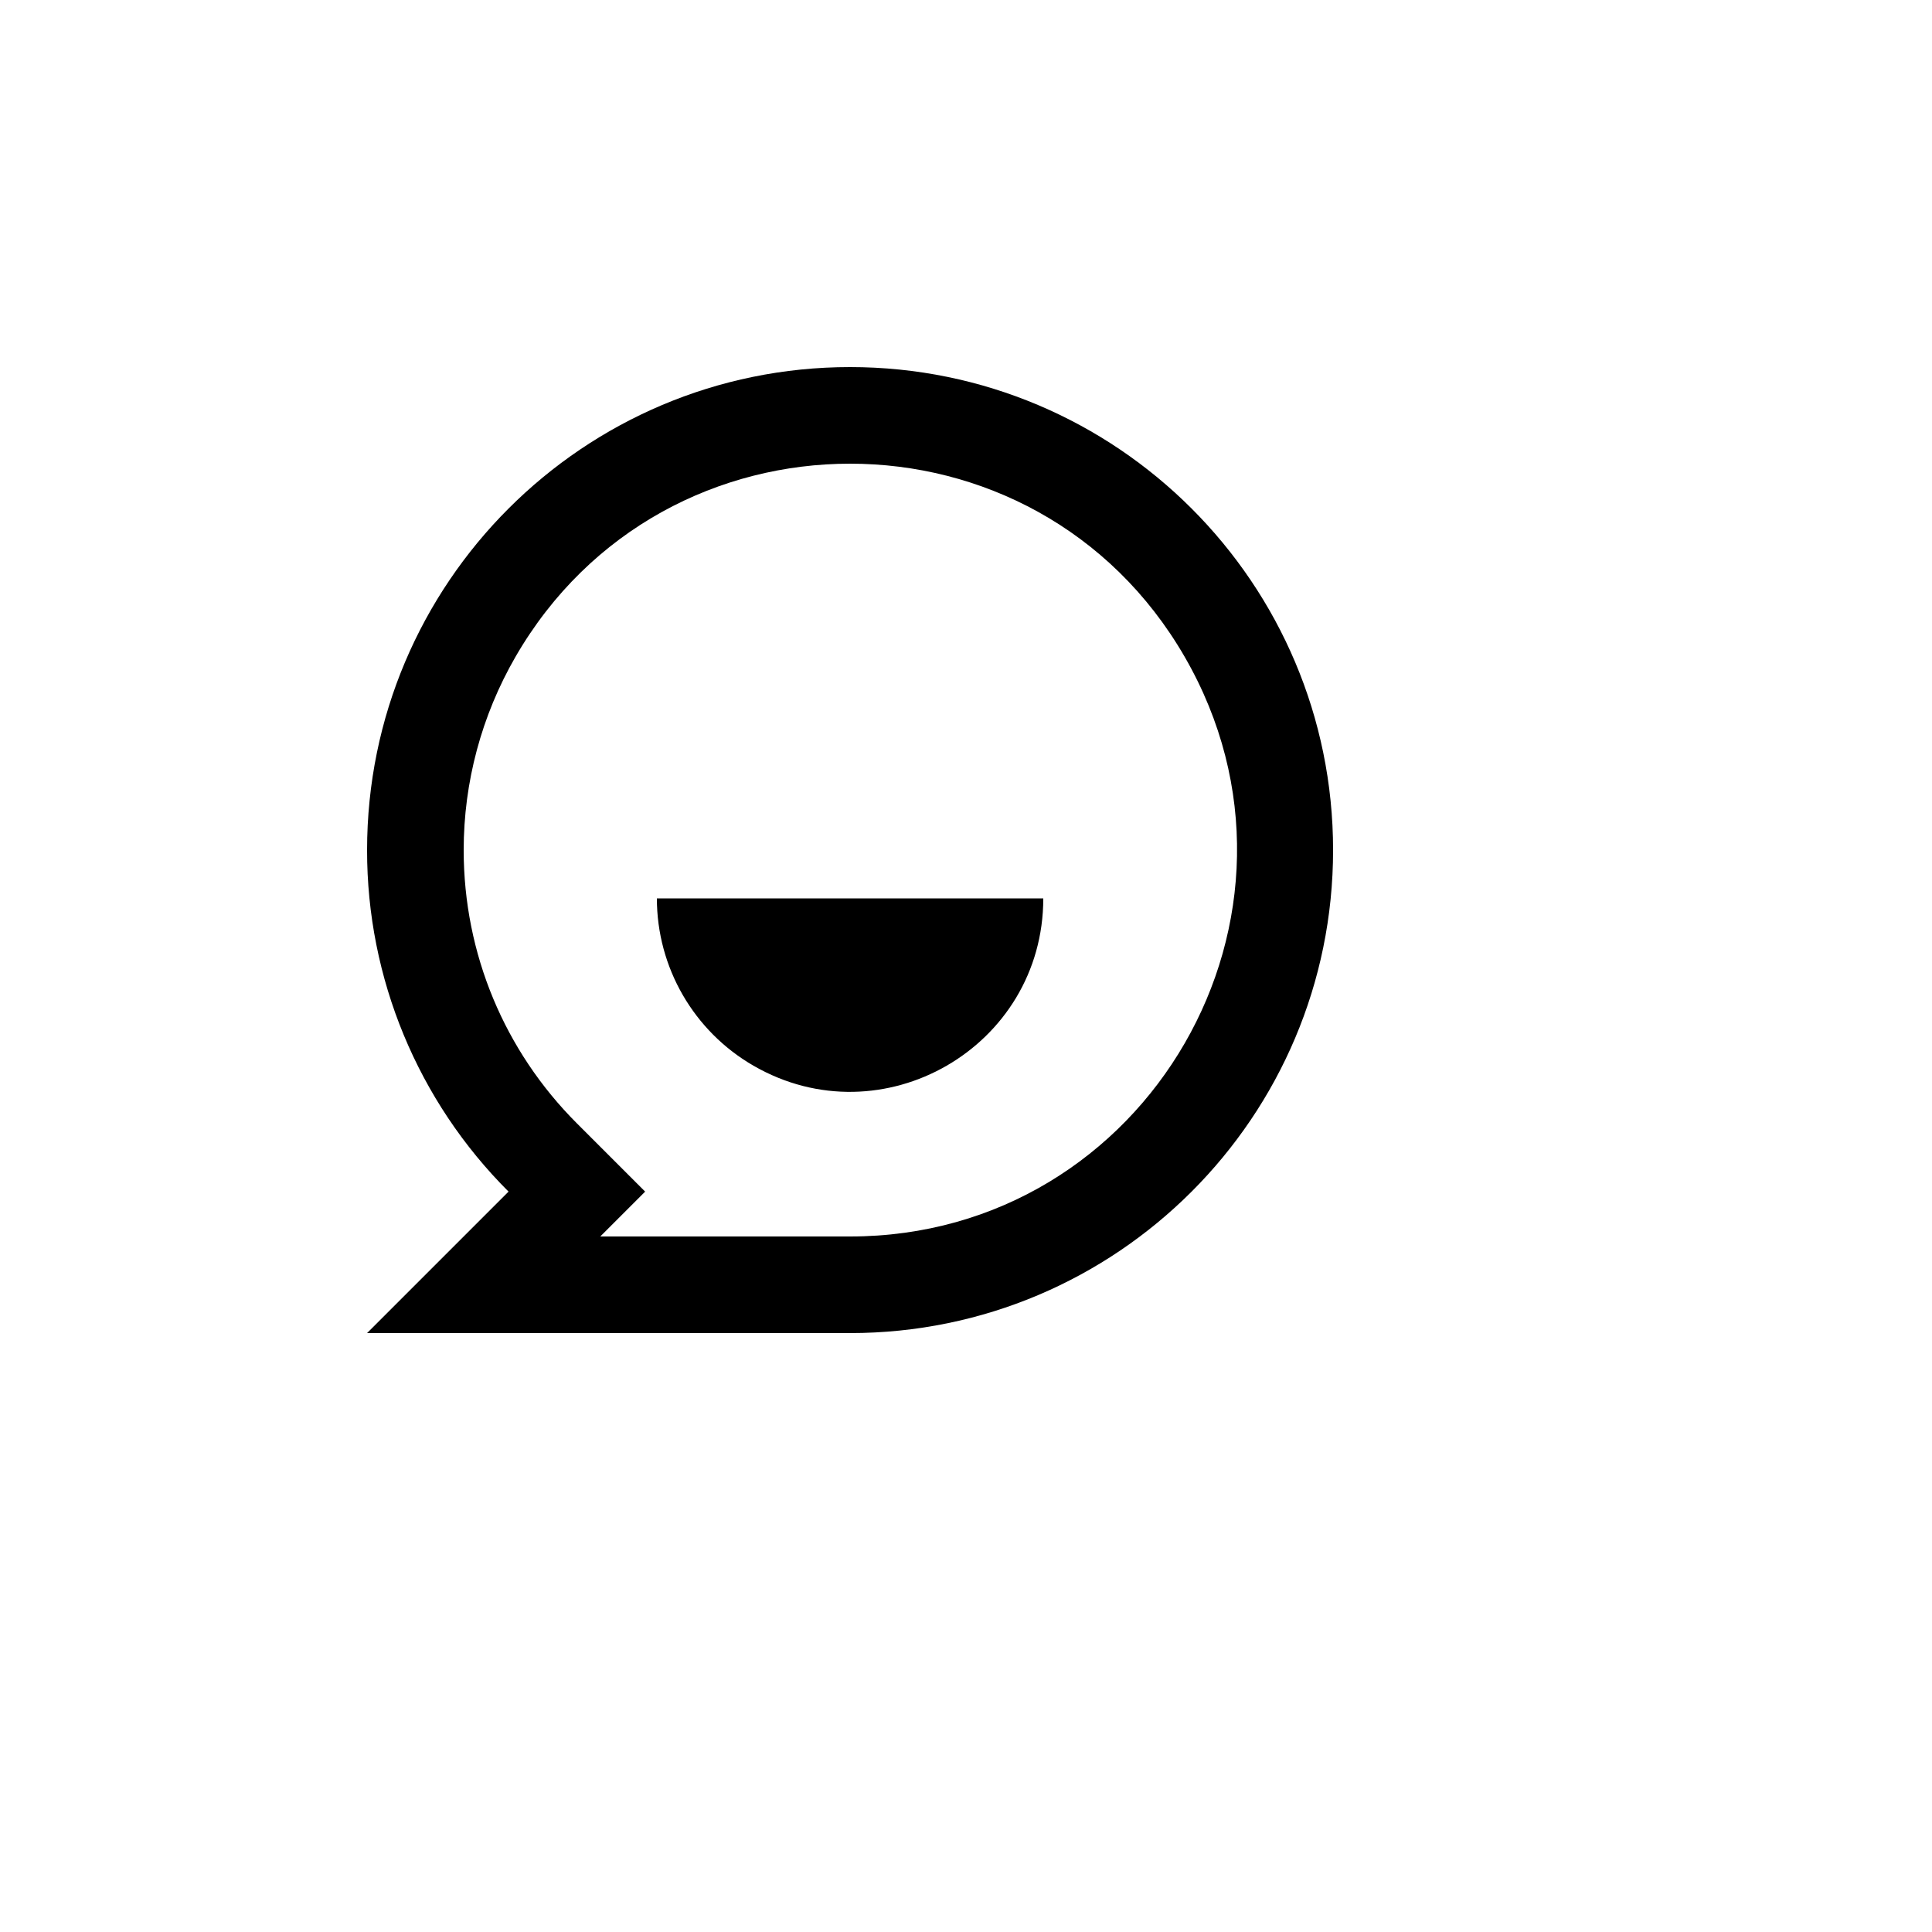
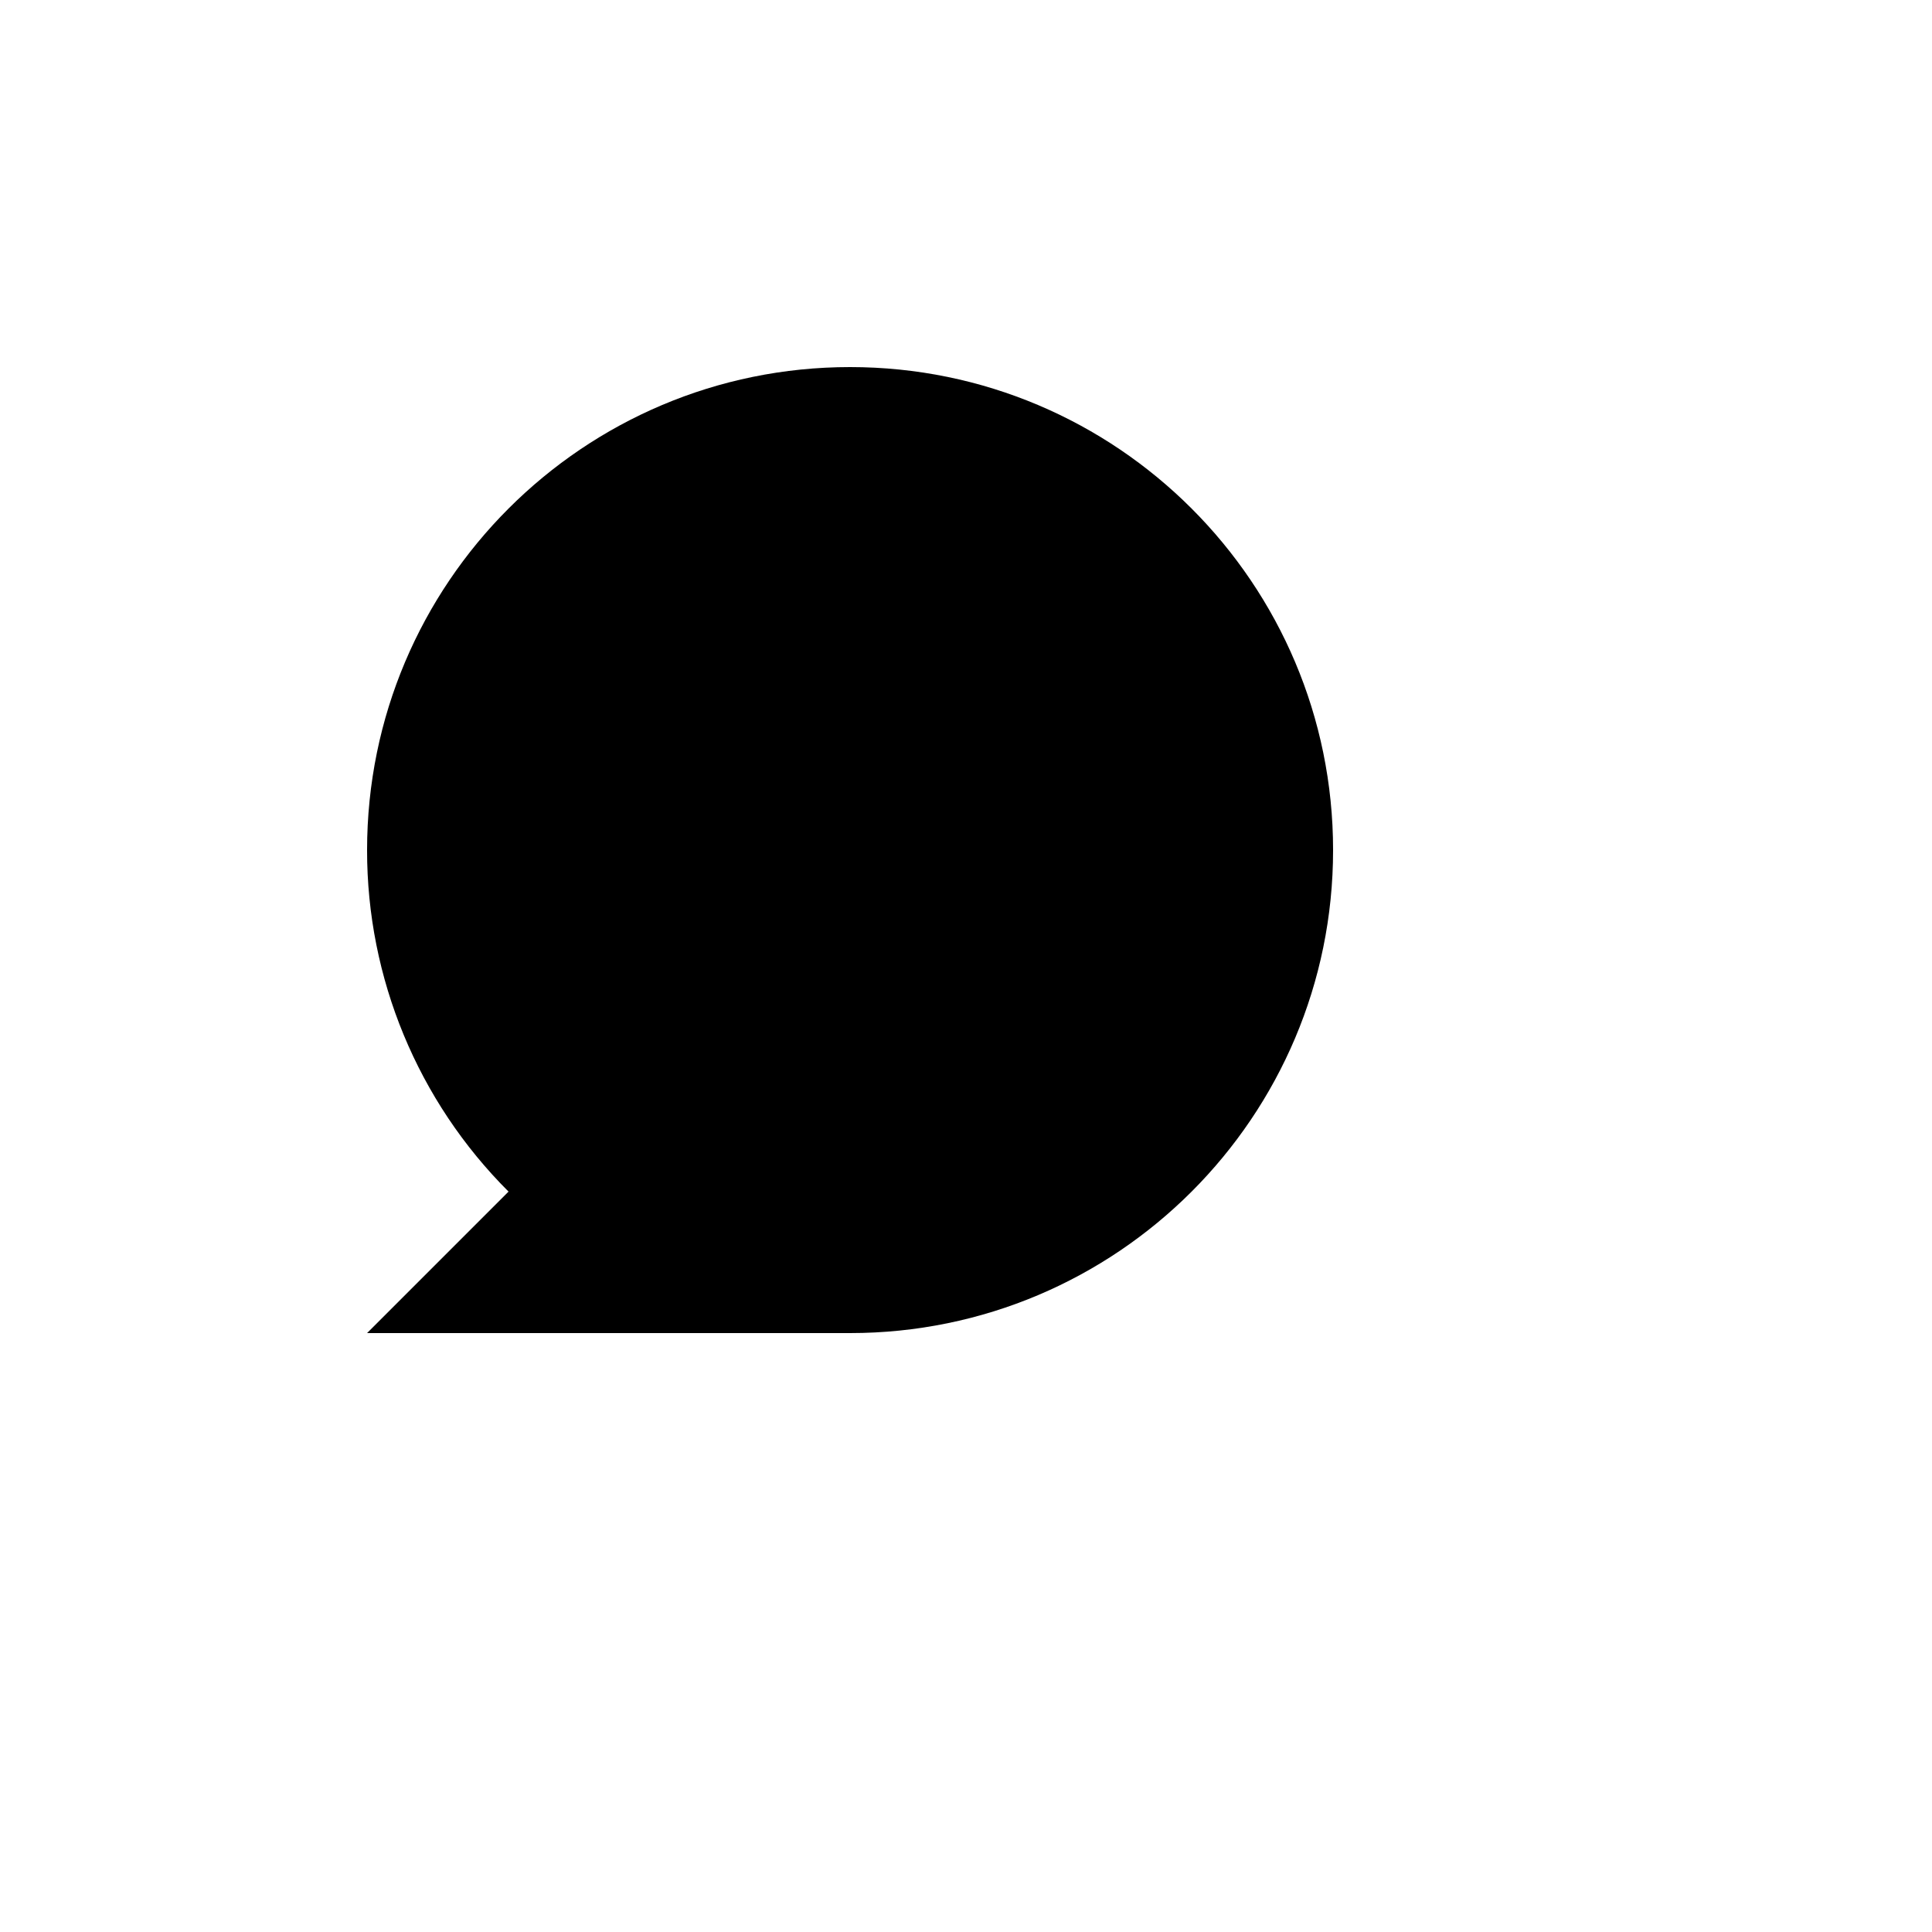
<svg xmlns="http://www.w3.org/2000/svg" version="1.1" width="100%" height="100%" id="svgWorkerArea" viewBox="-25 -25 625 625" style="background: white;">
  <defs id="defsdoc">
    <pattern id="patternBool" x="0" y="0" width="10" height="10" patternUnits="userSpaceOnUse" patternTransform="rotate(35)">
-       <circle cx="5" cy="5" r="4" style="stroke: none;fill: #ff000070;" />
-     </pattern>
+       </pattern>
  </defs>
  <g id="fileImp-550209950" class="cosito">
    <path id="pathImp-628799235" fill="none" class="grouped" d="M62.5 62.5C62.5 62.5 437.5 62.5 437.5 62.5 437.5 62.5 437.5 437.5 437.5 437.5 437.5 437.5 62.5 437.5 62.5 437.5 62.5 437.5 62.5 62.5 62.5 62.5" />
-     <path id="pathImp-731670080" class="grouped" d="M93.75 250C93.75 163.703 163.703 93.75 250 93.75 336.297 93.75 406.25 163.703 406.25 250 406.25 336.297 336.297 406.25 250 406.25 250 406.25 93.75 406.25 93.75 406.25 93.75 406.25 139.516 360.484 139.516 360.484 110.167 331.212 93.697 291.45 93.75 250 93.75 250 93.75 250 93.75 250M169.188 375C169.188 375 250 375 250 375 346.225 375 406.366 270.833 358.253 187.5 310.141 104.167 189.859 104.167 141.747 187.5 130.775 206.503 125 228.058 125 250 125 283.625 138.297 315.078 161.609 338.391 161.609 338.391 183.703 360.484 183.703 360.484 183.703 360.484 169.188 375 169.188 375 169.188 375 169.188 375 169.188 375M187.5 265.625C187.5 265.625 312.5 265.625 312.5 265.625 312.5 313.738 260.417 343.808 218.75 319.752 199.412 308.587 187.5 287.955 187.5 265.625 187.5 265.625 187.5 265.625 187.5 265.625" />
+     <path id="pathImp-731670080" class="grouped" d="M93.75 250C93.75 163.703 163.703 93.75 250 93.75 336.297 93.75 406.25 163.703 406.25 250 406.25 336.297 336.297 406.25 250 406.25 250 406.25 93.75 406.25 93.75 406.25 93.75 406.25 139.516 360.484 139.516 360.484 110.167 331.212 93.697 291.45 93.75 250 93.75 250 93.75 250 93.75 250M169.188 375M187.5 265.625C187.5 265.625 312.5 265.625 312.5 265.625 312.5 313.738 260.417 343.808 218.75 319.752 199.412 308.587 187.5 287.955 187.5 265.625 187.5 265.625 187.5 265.625 187.5 265.625" />
  </g>
</svg>